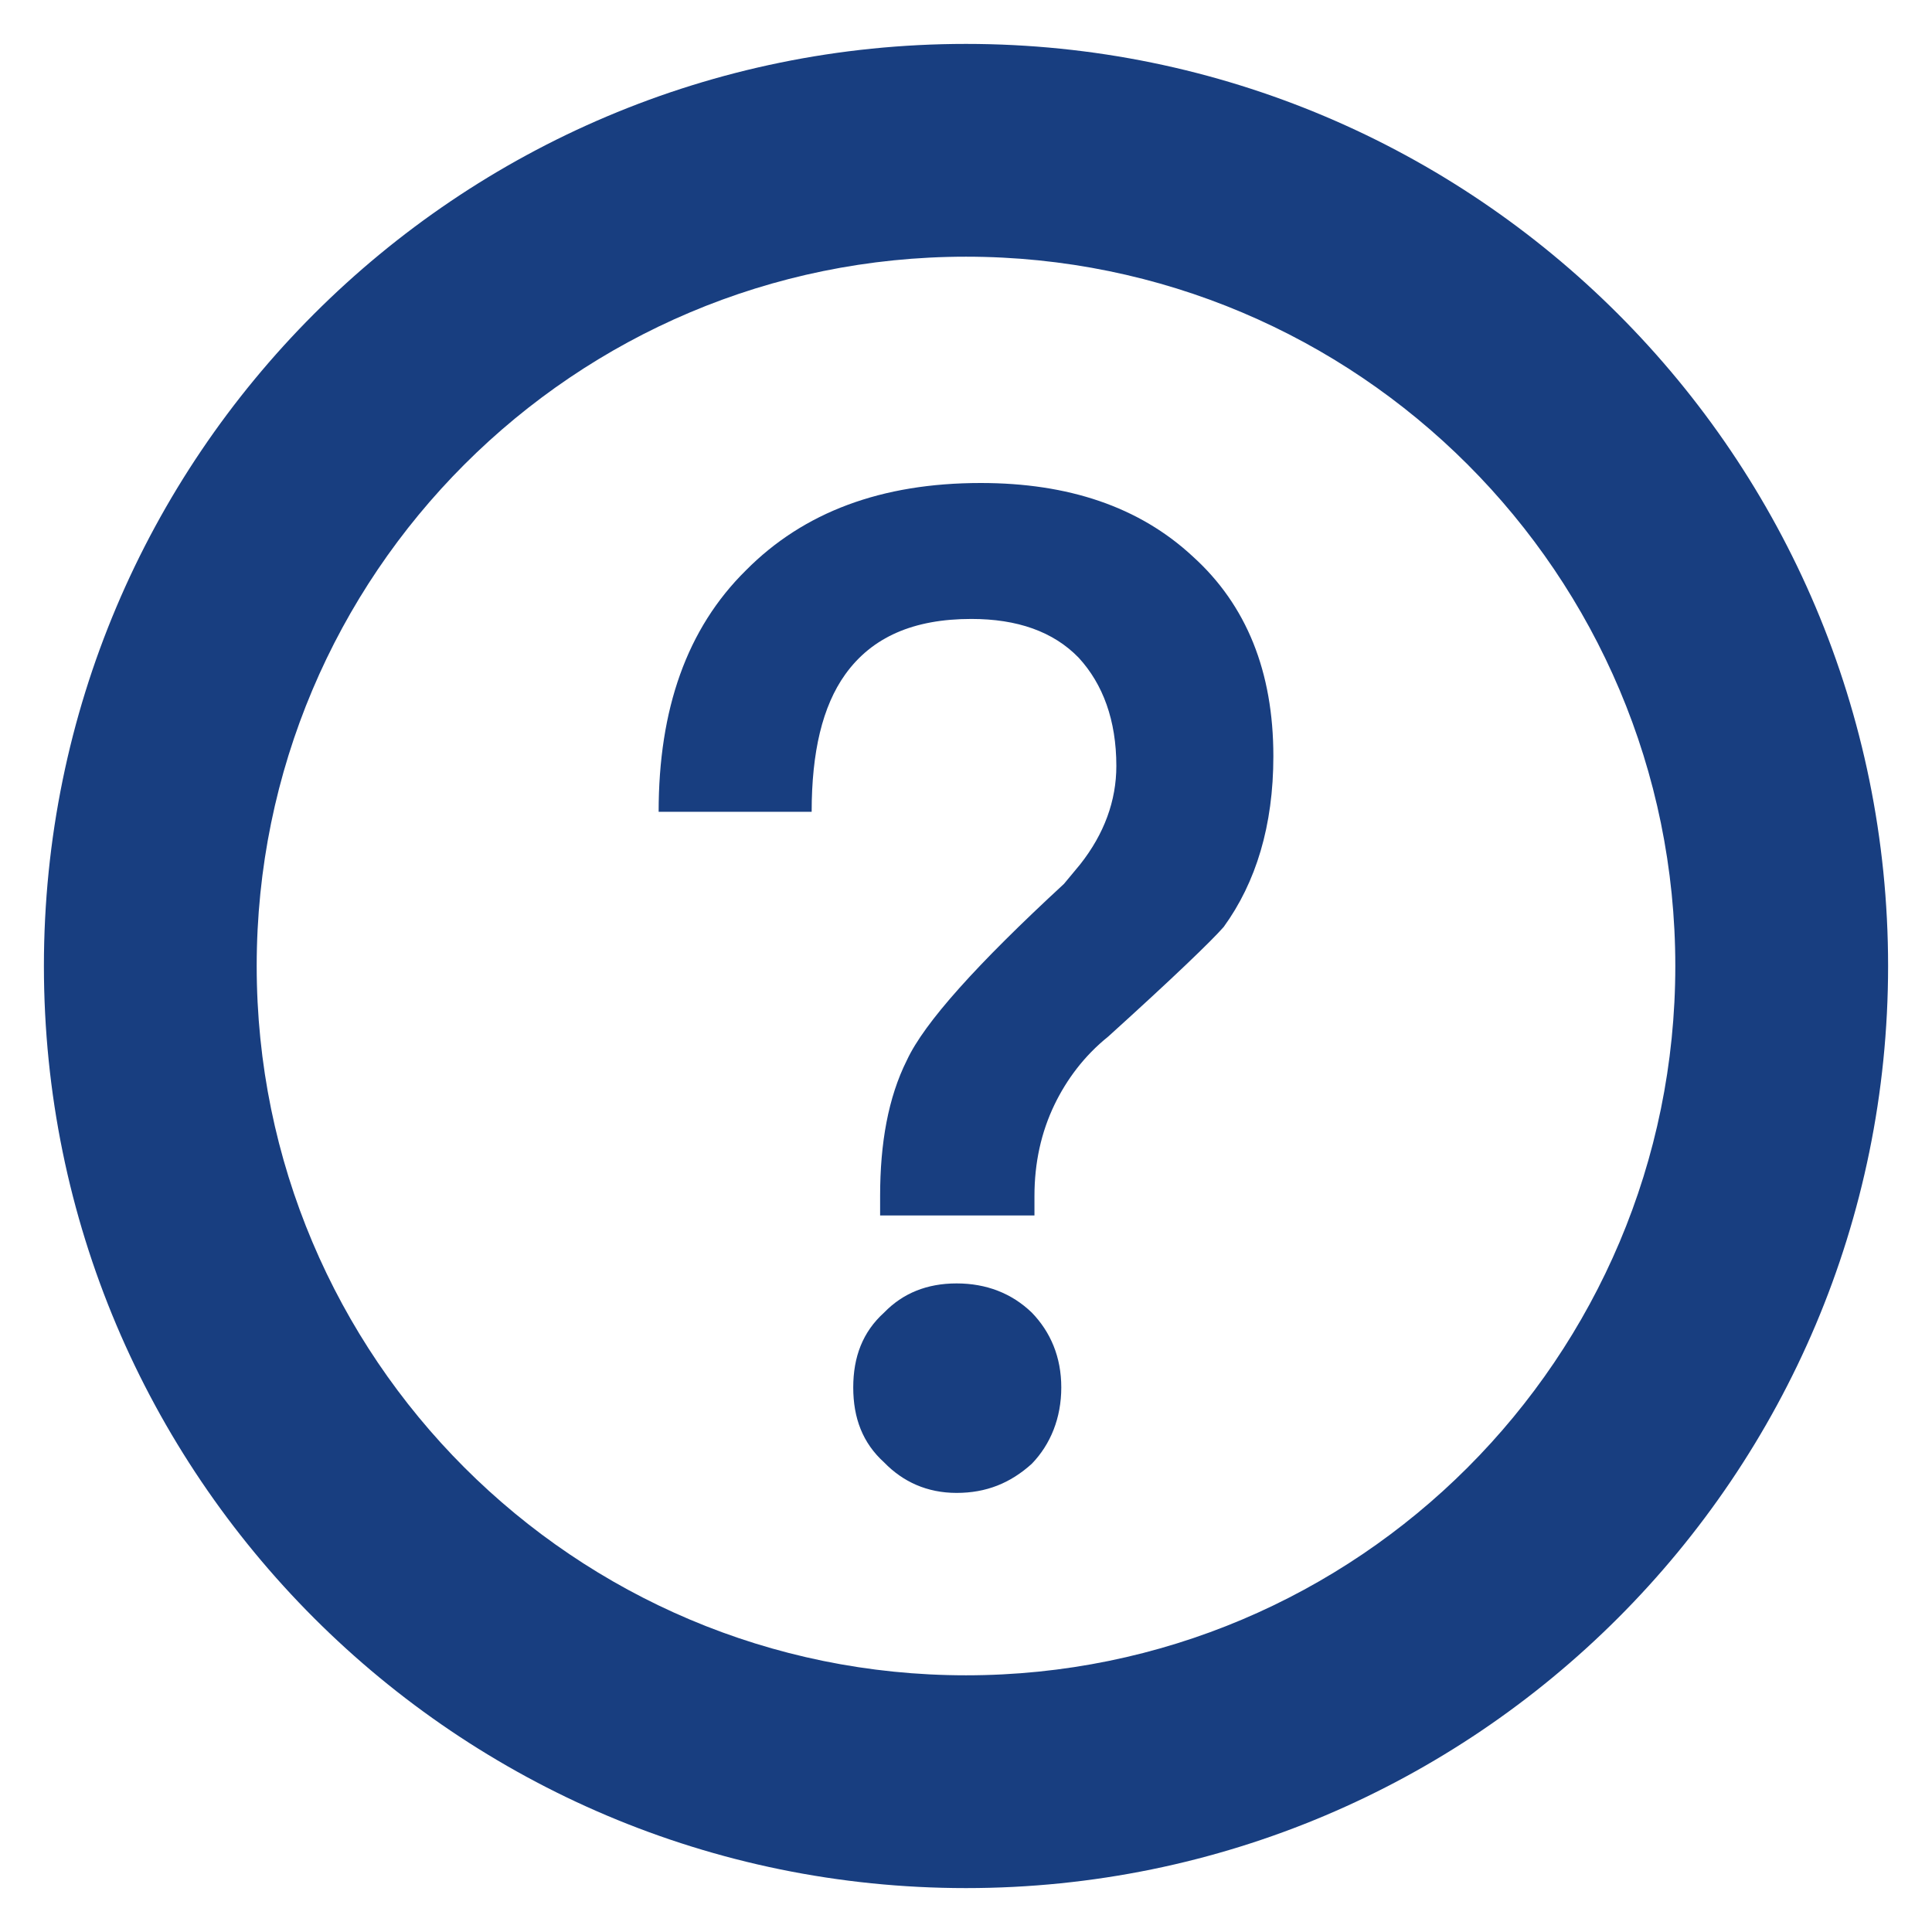
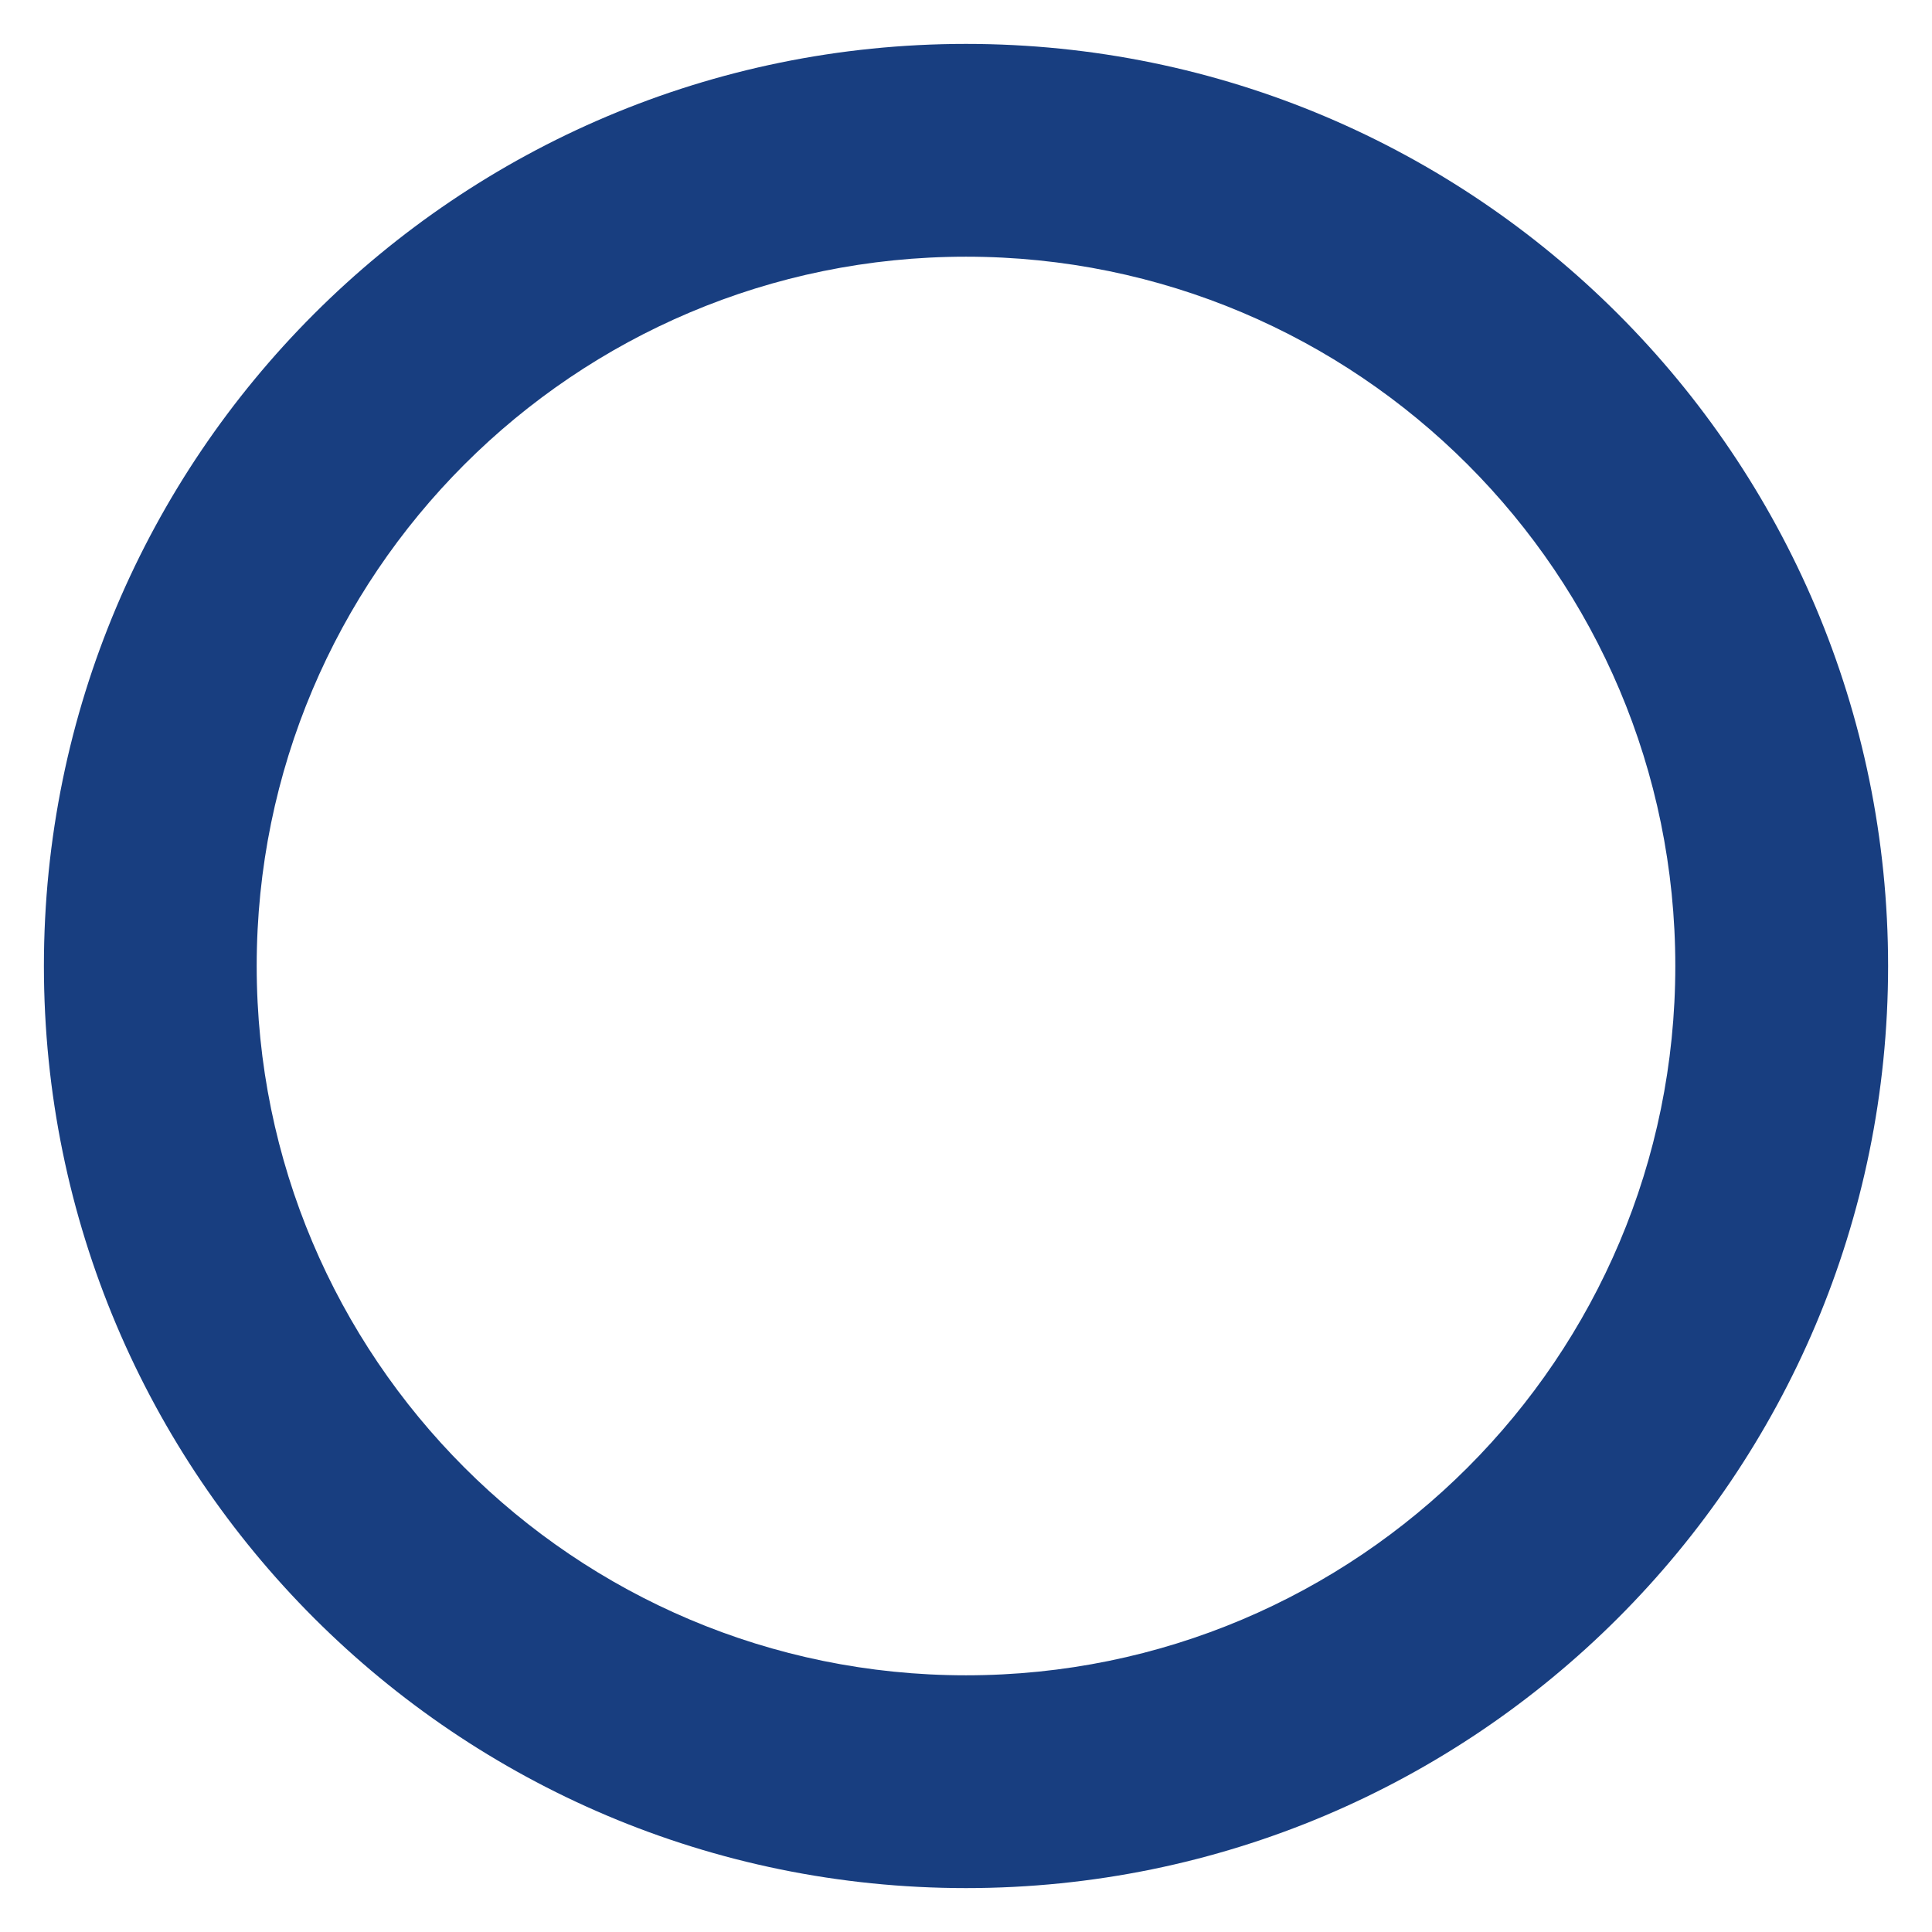
<svg xmlns="http://www.w3.org/2000/svg" width="44px" height="44px" viewBox="0 0 44 44" version="1.1">
  <title>icon_?</title>
  <desc>Created with Sketch.</desc>
  <g id="icon_?" stroke="none" stroke-width="1" fill="none" fill-rule="evenodd">
    <g id="Group" transform="translate(1, 1)" fill="#183E80">
-       <path d="M21.336,10 C23.323,10 24.943,10.537 26.166,11.674 C27.389,12.78 28,14.297 28,16.224 C28,17.804 27.603,19.099 26.869,20.11 C26.594,20.426 25.707,21.279 24.24,22.606 C23.69,23.048 23.293,23.585 23.017,24.154 C22.712,24.786 22.559,25.481 22.559,26.239 L22.559,26.681 L19.044,26.681 L19.044,26.239 C19.044,25.038 19.227,23.996 19.655,23.143 C20.052,22.29 21.245,20.963 23.231,19.13 L23.598,18.688 C24.148,17.993 24.424,17.235 24.424,16.445 C24.424,15.402 24.118,14.581 23.568,13.981 C22.987,13.38 22.162,13.096 21.122,13.096 C19.808,13.096 18.86,13.507 18.249,14.36 C17.729,15.087 17.485,16.129 17.485,17.488 L14,17.488 C14,15.15 14.642,13.317 15.987,11.99 C17.301,10.663 19.074,10 21.336,10 Z M20.786,28.229 C21.459,28.229 22.039,28.451 22.498,28.893 C22.926,29.335 23.17,29.904 23.17,30.599 C23.17,31.294 22.926,31.894 22.498,32.337 C22.009,32.779 21.459,33 20.786,33 C20.114,33 19.563,32.747 19.135,32.305 C18.646,31.863 18.432,31.294 18.432,30.599 C18.432,29.904 18.646,29.335 19.135,28.893 C19.563,28.451 20.114,28.229 20.786,28.229 Z" id="?" />
      <path d="M21,42 C9.402,42 0,32.598 0,21 C0,9.402 9.402,0 21,0 C32.598,0 42,9.402 42,21 C42,32.598 32.598,42 21,42 Z M21,37.154 C29.922,37.154 37.154,29.922 37.154,21 C37.154,12.078 29.922,4.846 21,4.846 C12.078,4.846 4.846,12.078 4.846,21 C4.846,29.922 12.078,37.154 21,37.154 Z" id="Oval" fill-rule="nonzero" />
    </g>
  </g>
</svg>